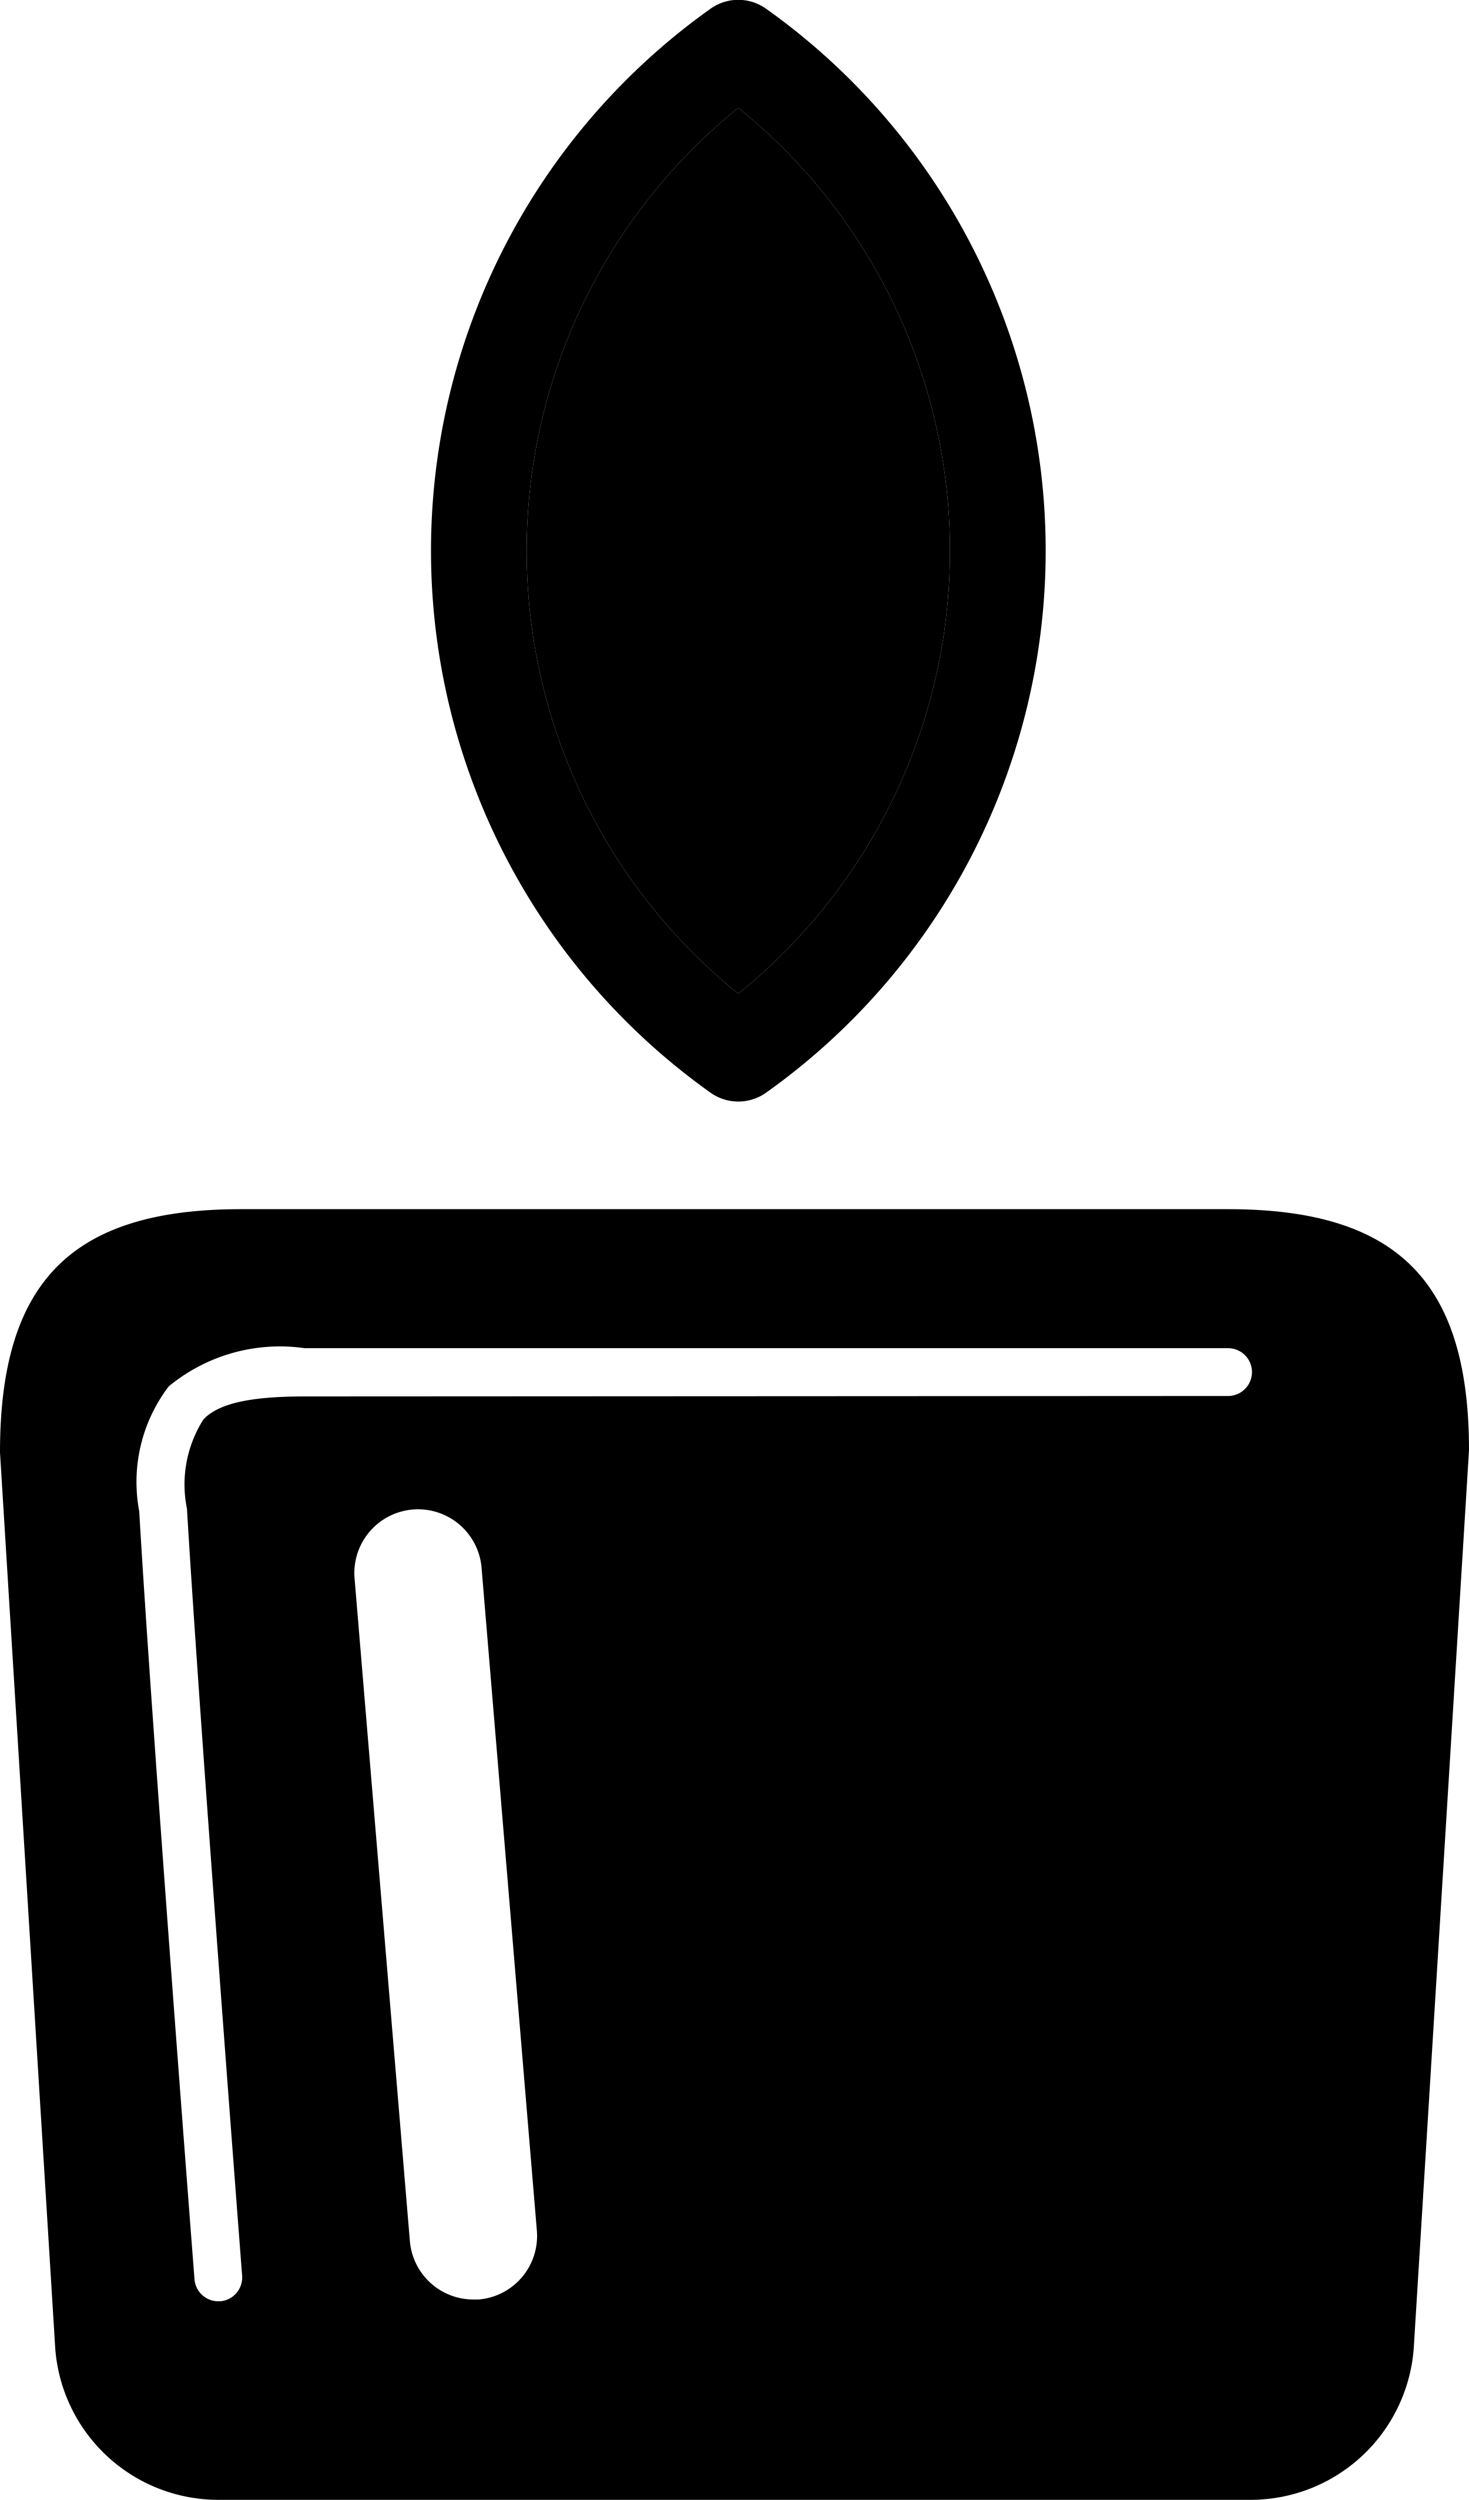
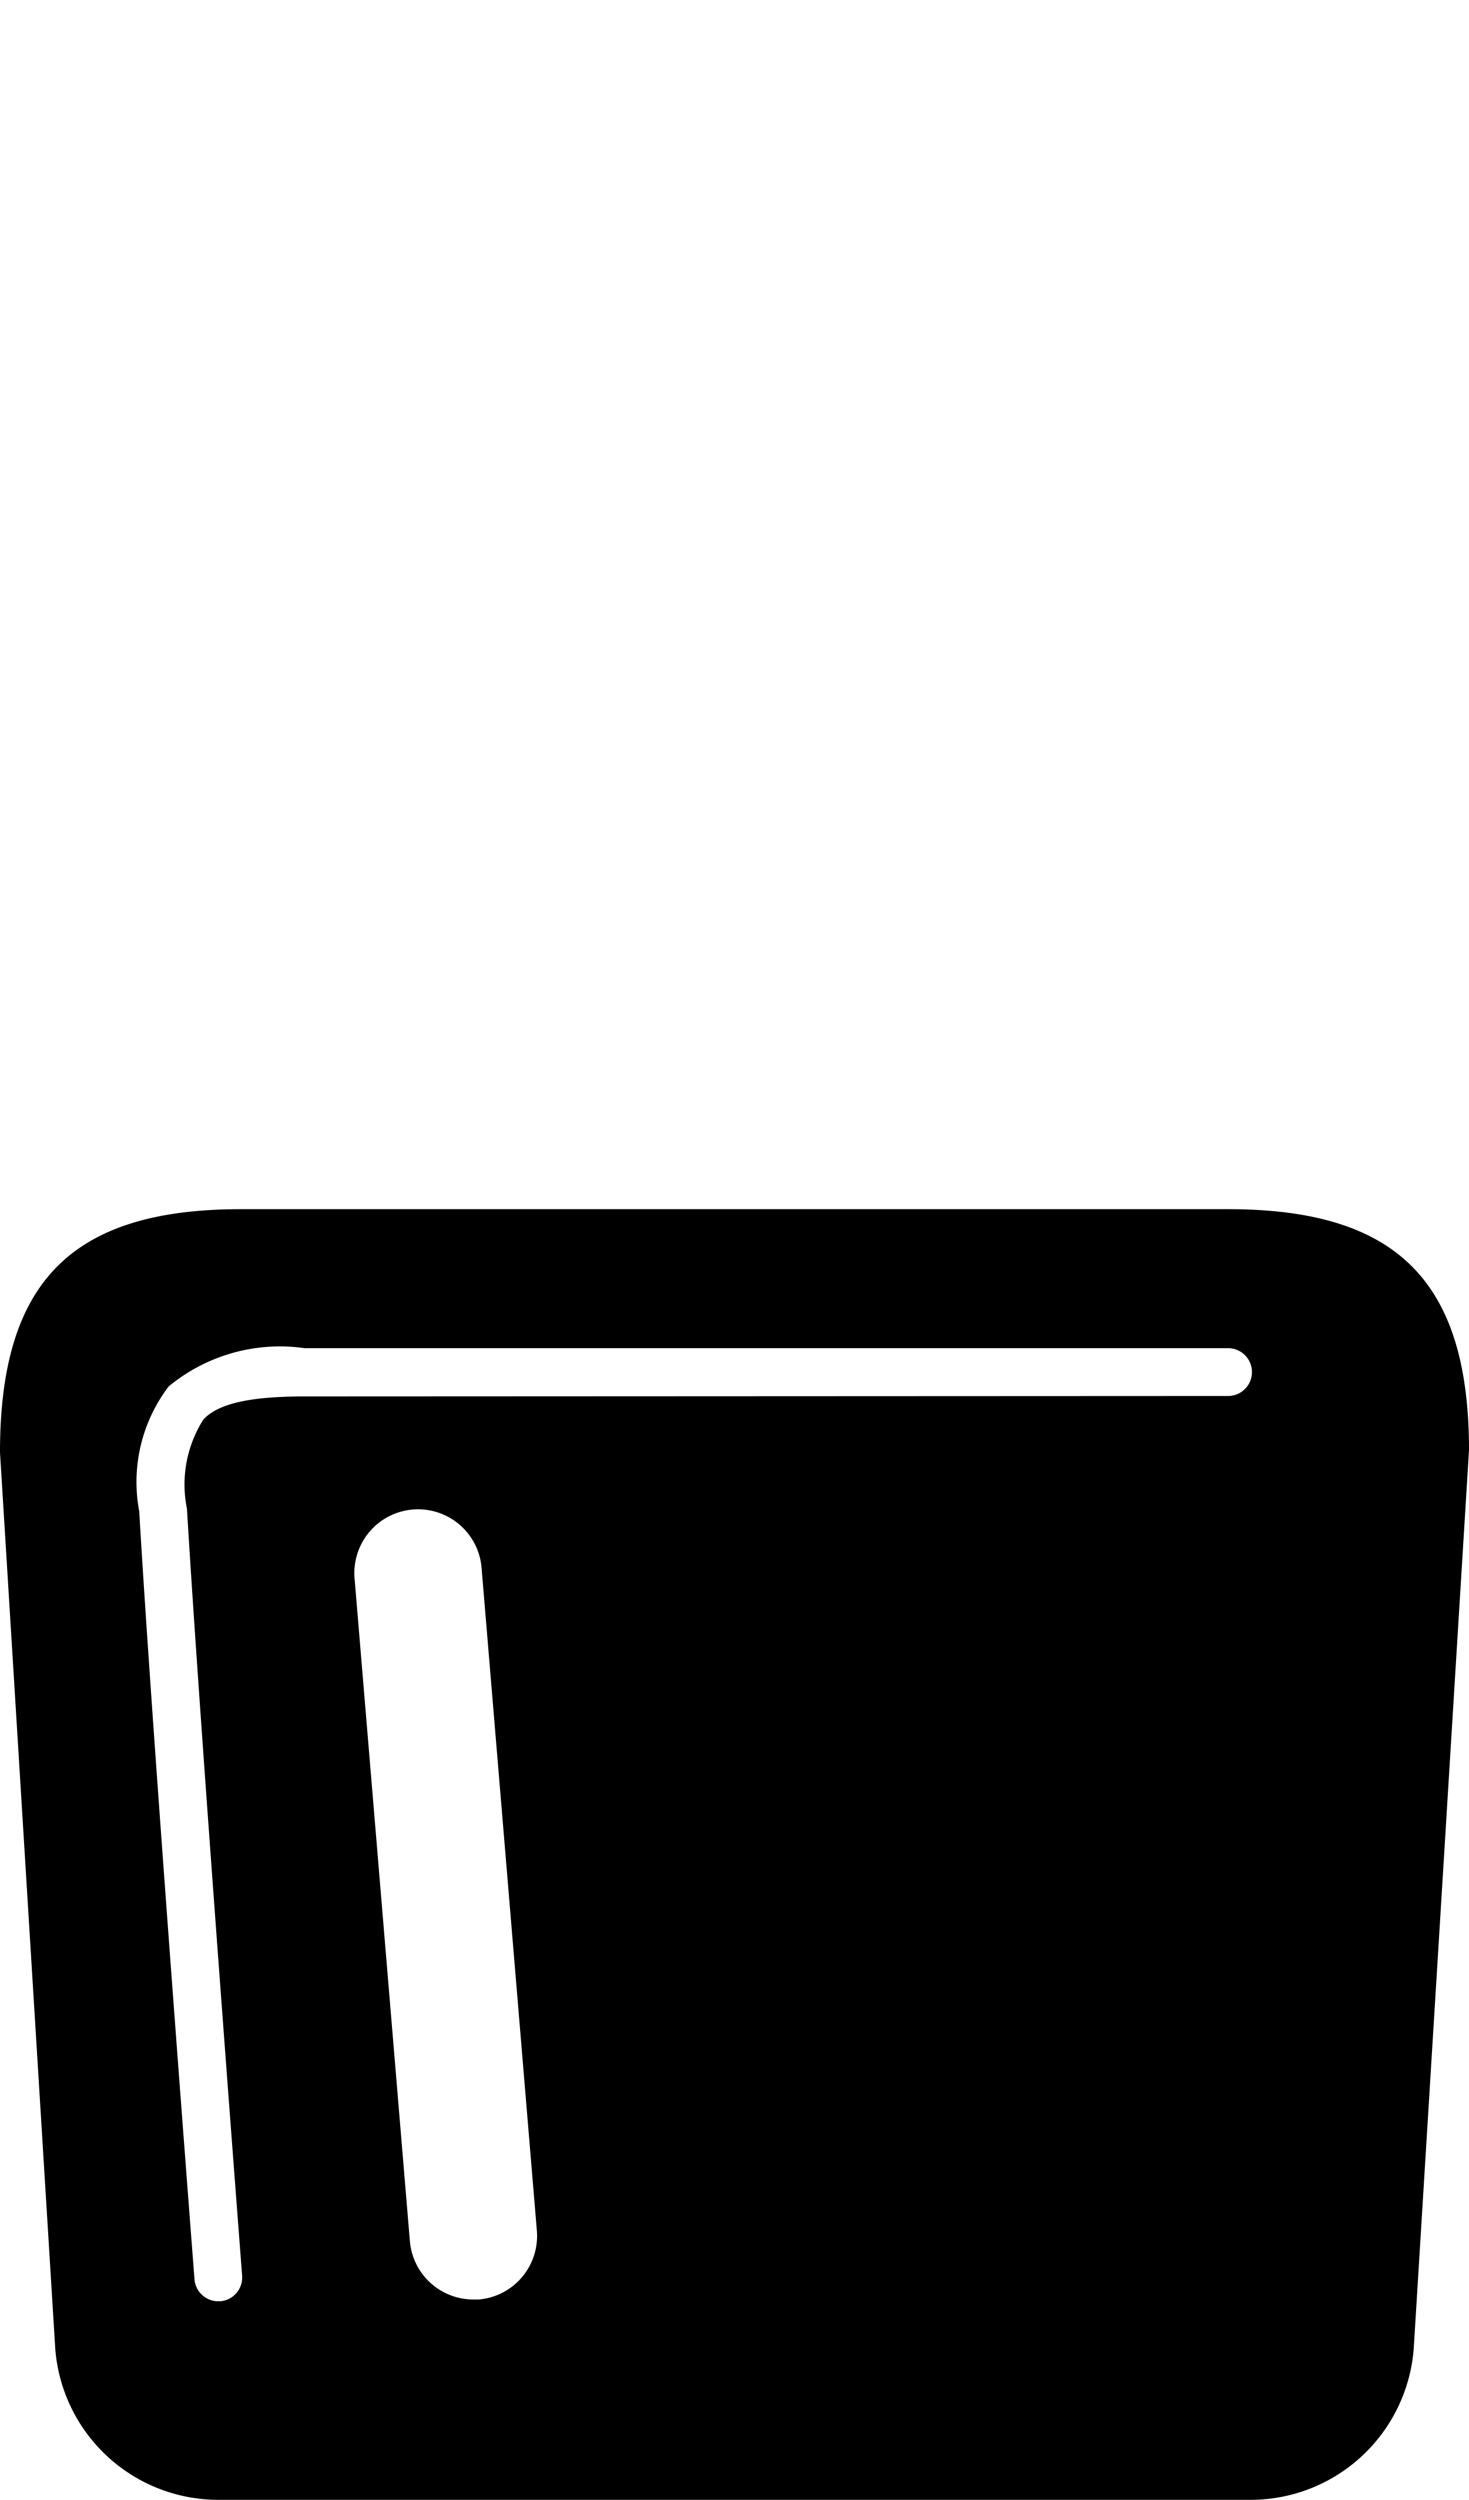
<svg xmlns="http://www.w3.org/2000/svg" width="23.053" height="39.206" viewBox="0 0 23.053 39.206">
  <g id="Gruppe_10867" data-name="Gruppe 10867" transform="translate(-1374.675 -76.946)">
    <g id="Gruppe_10866" data-name="Gruppe 10866">
-       <path id="Pfad_10010" data-name="Pfad 10010" d="M85.261,17.865a8.923,8.923,0,0,0,0-13.892,8.924,8.924,0,0,0,0,13.892" transform="translate(1301 74.665)" />
-       <path id="Pfad_10011" data-name="Pfad 10011" d="M92.947,21.245H77.455c-2.65,0-3.781,1.131-3.78,3.816l.867,14.053a2.567,2.567,0,0,0,2.55,2.373H93.31a2.568,2.568,0,0,0,2.551-2.379l.867-14.082c0-2.65-1.13-3.781-3.781-3.781M78.455,24.182c-.863,0-1.353.112-1.588.361a1.9,1.9,0,0,0-.258,1.4c.2,3.379.859,11.943.866,12.03a.375.375,0,0,1-.345.4H77.1a.375.375,0,0,1-.373-.346c-.006-.086-.671-8.658-.867-12.043a2.475,2.475,0,0,1,.462-1.959,2.741,2.741,0,0,1,2.133-.6H92.947a.375.375,0,0,1,0,.75ZM82.1,37.265a1,1,0,0,1-.914,1.08l-.084,0a1,1,0,0,1-.995-.917l-.867-10.383a1,1,0,1,1,1.993-.166Z" transform="translate(1301 74.665)" />
+       <path id="Pfad_10011" data-name="Pfad 10011" d="M92.947,21.245H77.455c-2.65,0-3.781,1.131-3.78,3.816l.867,14.053a2.567,2.567,0,0,0,2.55,2.373H93.31a2.568,2.568,0,0,0,2.551-2.379l.867-14.082c0-2.65-1.13-3.781-3.781-3.781M78.455,24.182c-.863,0-1.353.112-1.588.361a1.9,1.9,0,0,0-.258,1.4c.2,3.379.859,11.943.866,12.03a.375.375,0,0,1-.345.4H77.1a.375.375,0,0,1-.373-.346c-.006-.086-.671-8.658-.867-12.043a2.475,2.475,0,0,1,.462-1.959,2.741,2.741,0,0,1,2.133-.6H92.947a.375.375,0,0,1,0,.75ZM82.1,37.265a1,1,0,0,1-.914,1.08l-.084,0a1,1,0,0,1-.995-.917l-.867-10.383a1,1,0,1,1,1.993-.166" transform="translate(1301 74.665)" />
    </g>
-     <path id="Pfad_10012" data-name="Pfad 10012" d="M84.825,19.418a.753.753,0,0,0,.872,0,10.427,10.427,0,0,0,0-17,.751.751,0,0,0-.872,0,10.429,10.429,0,0,0,0,17m.436-15.445a8.923,8.923,0,0,1,0,13.892,8.924,8.924,0,0,1,0-13.892" transform="translate(1301 74.665)" />
  </g>
</svg>